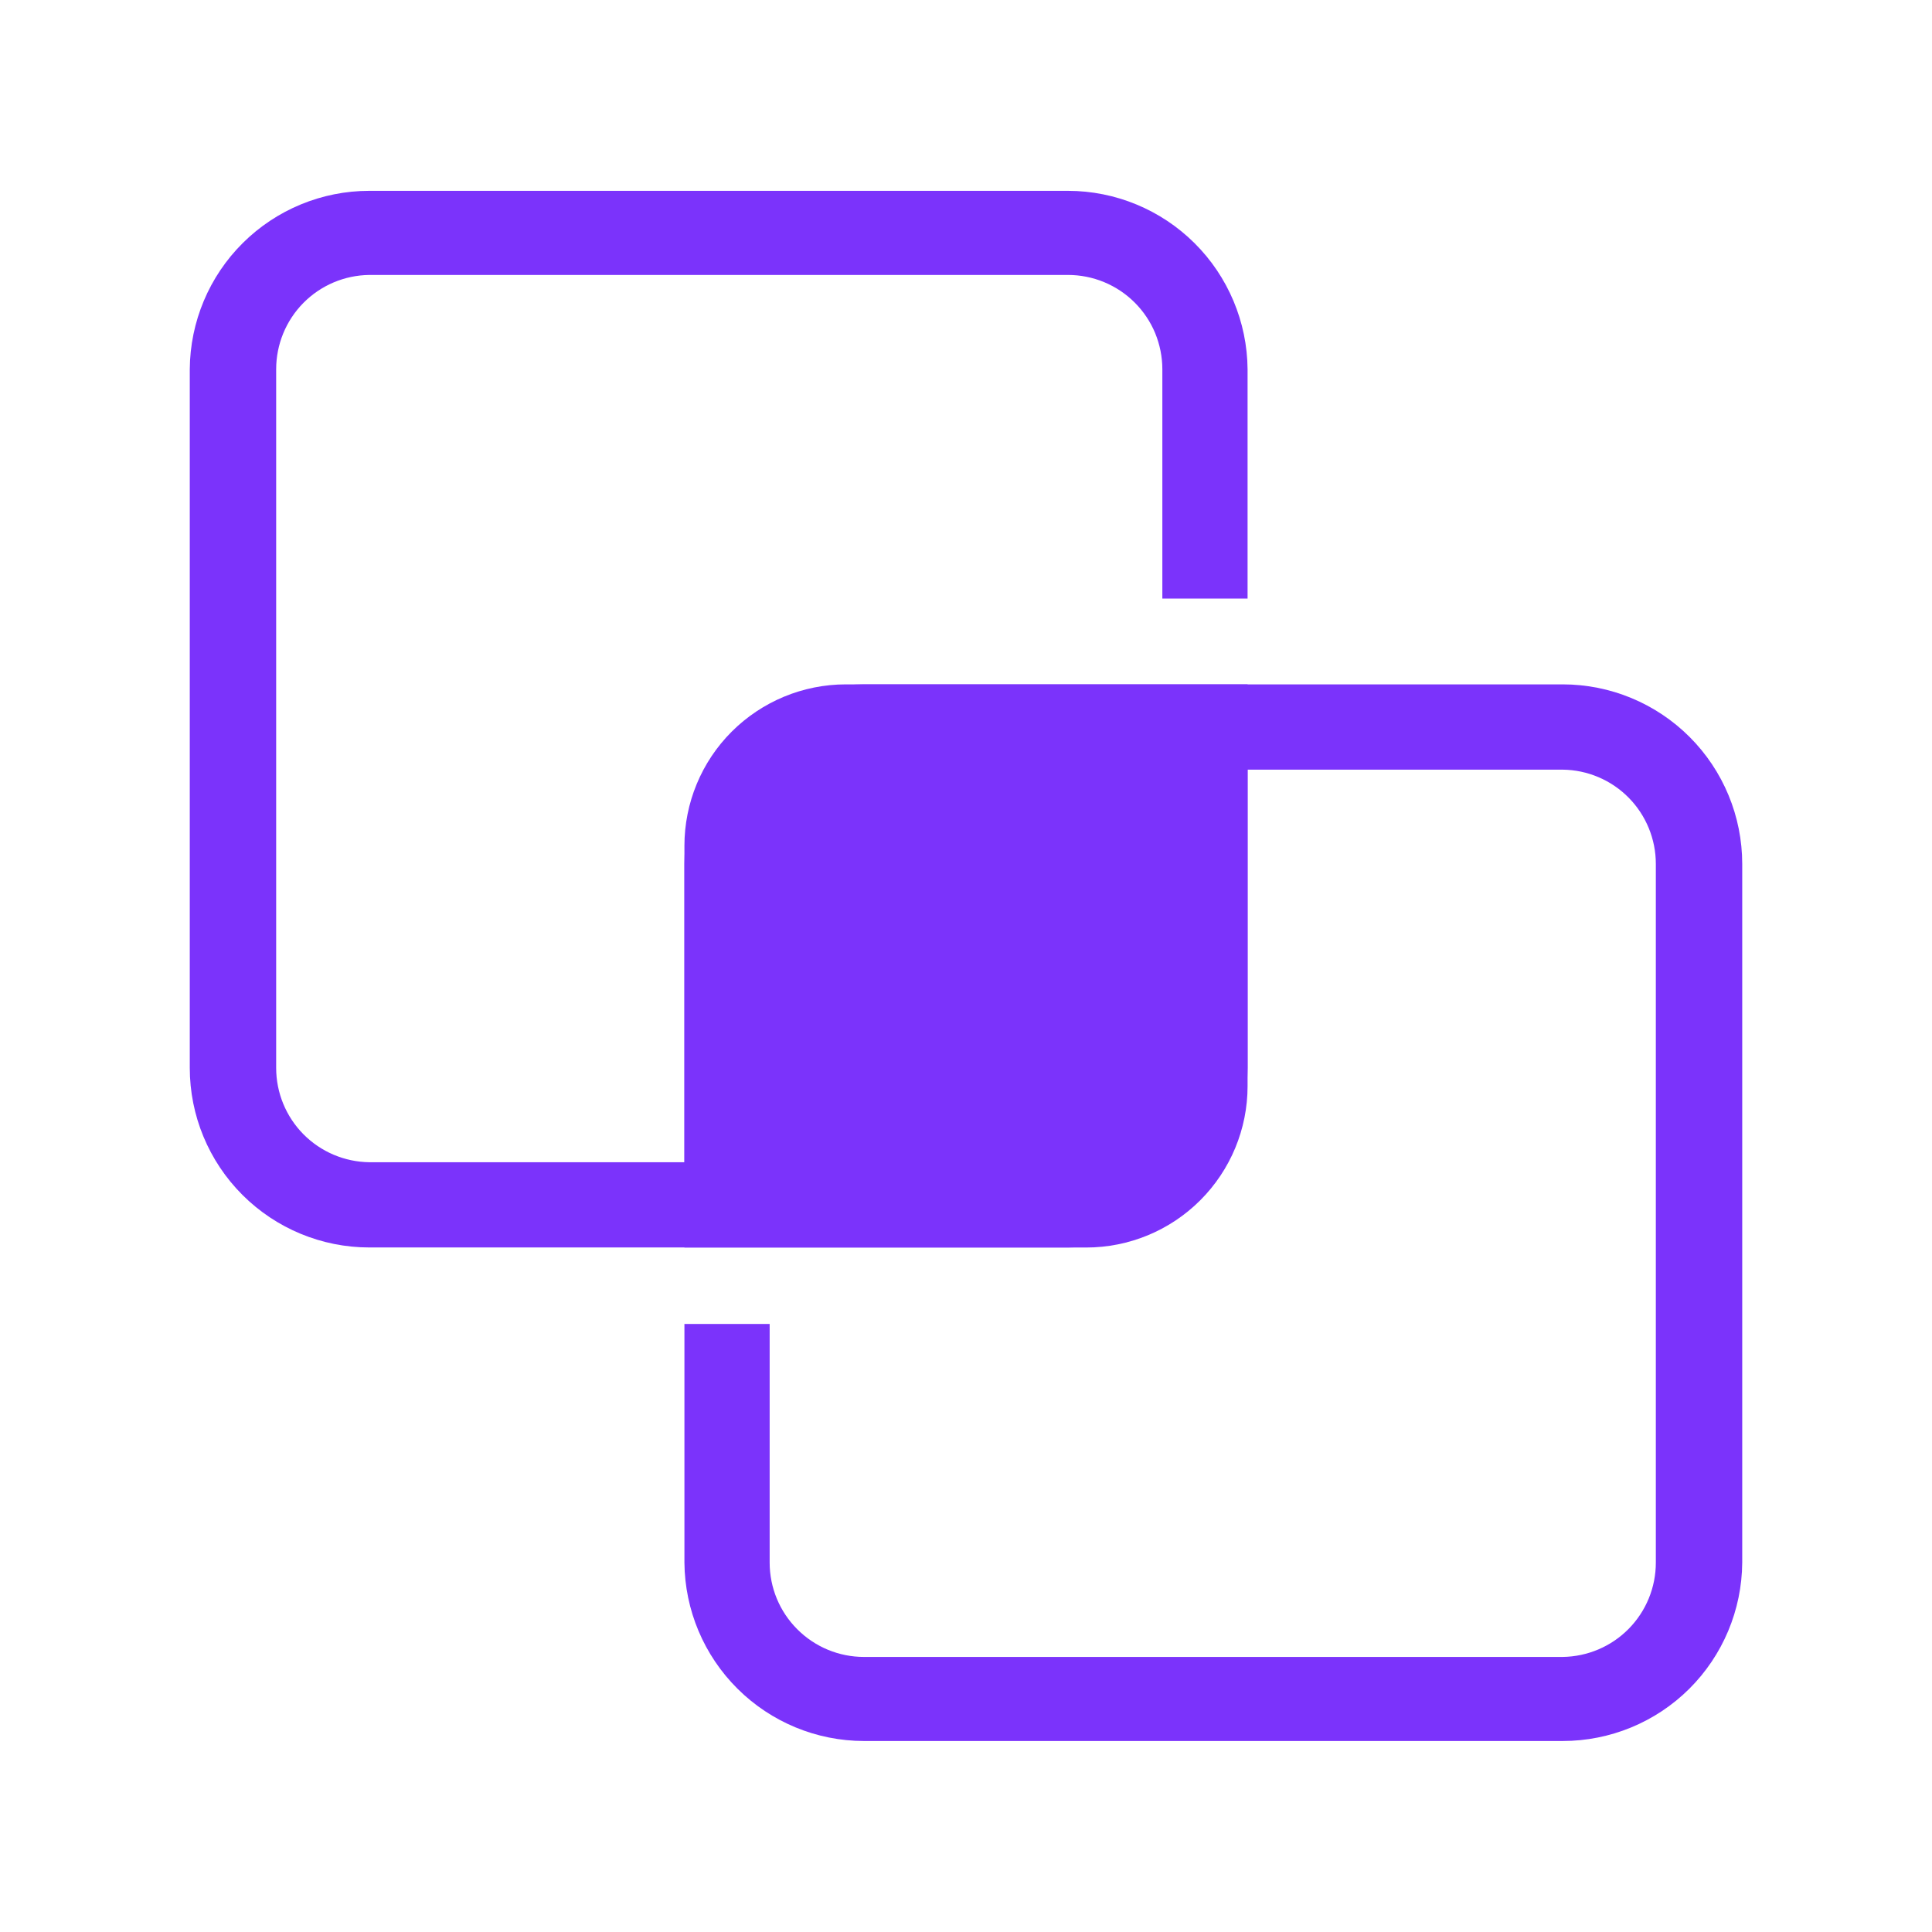
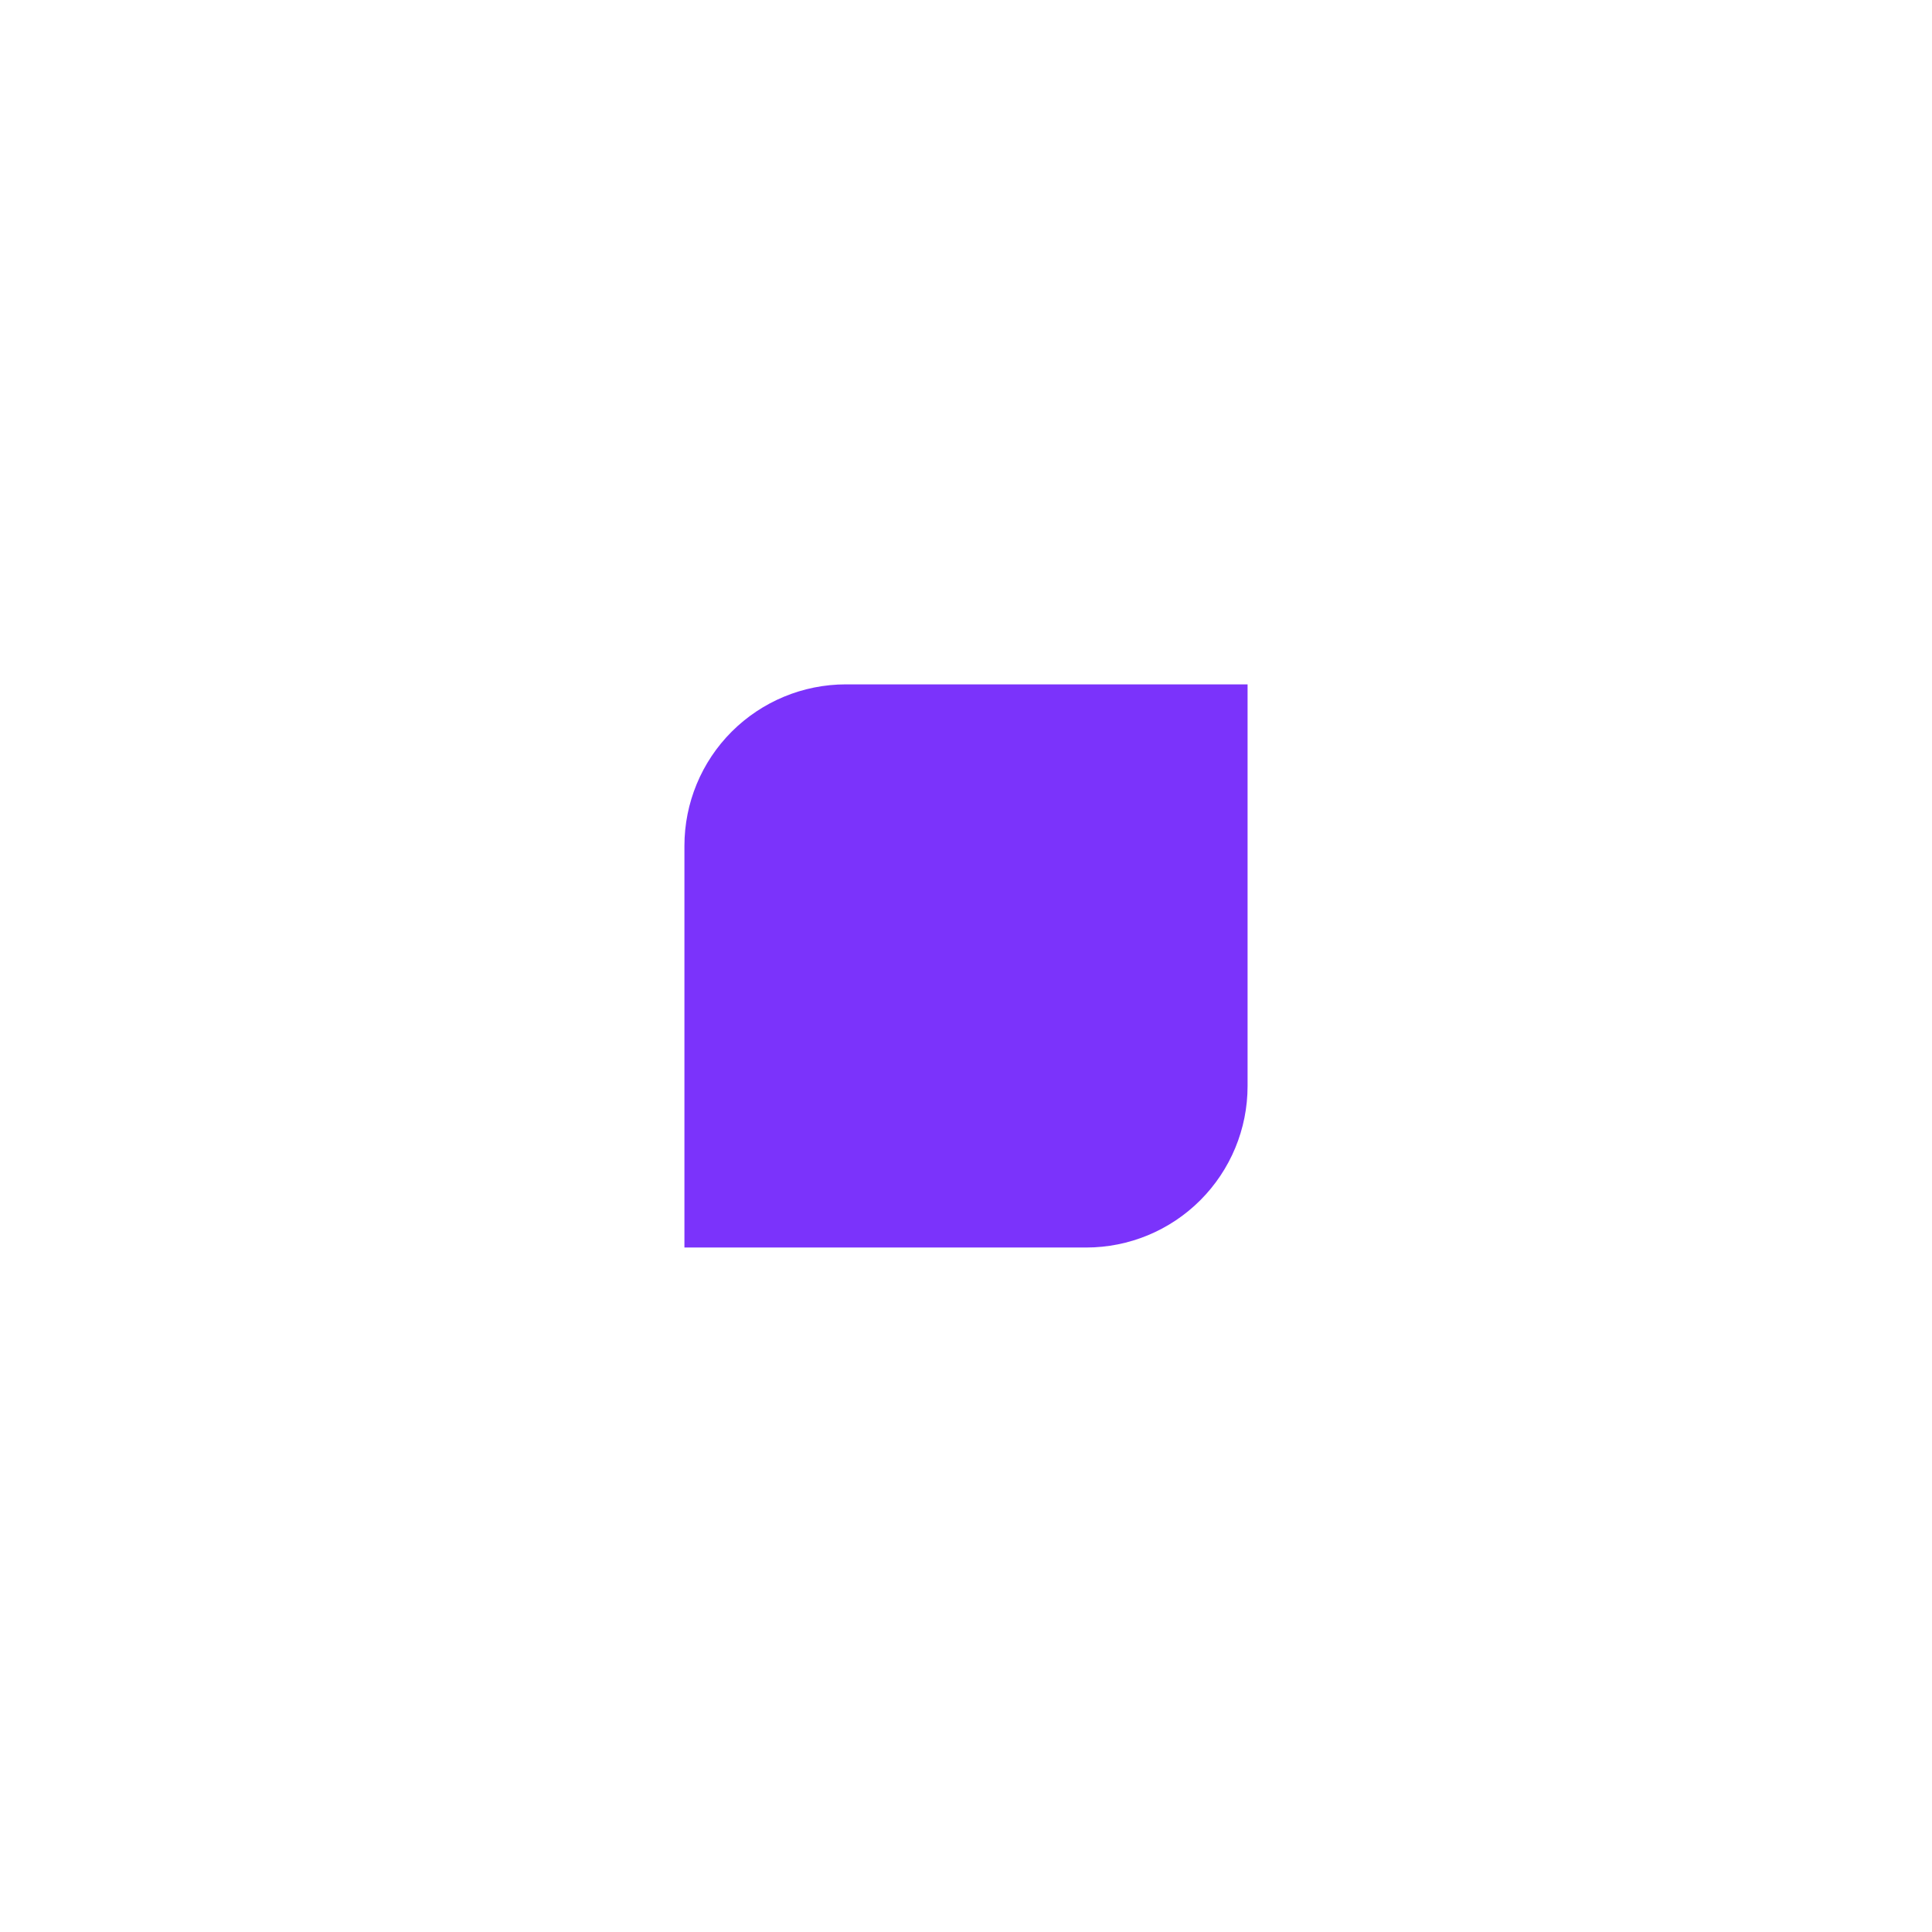
<svg xmlns="http://www.w3.org/2000/svg" width="35" height="35" viewBox="0 0 35 35" fill="none">
-   <path d="M28.309 31.54H15.652C14.793 31.539 13.97 31.199 13.361 30.593C12.752 29.988 12.406 29.167 12.399 28.308V23.985H13.943V28.308C13.943 28.761 14.123 29.196 14.444 29.516C14.764 29.837 15.199 30.017 15.652 30.017H28.309C28.758 30.011 29.188 29.829 29.504 29.509C29.82 29.189 29.997 28.758 29.997 28.308V15.651C29.997 15.202 29.82 14.77 29.504 14.45C29.188 14.13 28.758 13.948 28.309 13.943H15.652C15.199 13.943 14.764 14.123 14.444 14.443C14.123 14.764 13.943 15.198 13.943 15.651V22.44H12.399V15.651C12.4 14.789 12.744 13.963 13.353 13.353C13.963 12.743 14.79 12.4 15.652 12.398H28.309C29.172 12.398 29.999 12.741 30.609 13.351C31.219 13.961 31.562 14.789 31.562 15.651V28.308C31.556 29.167 31.211 29.989 30.602 30.595C29.992 31.201 29.168 31.54 28.309 31.54Z" fill="#7B33FB" />
-   <path d="M19.348 22.599H6.691C5.828 22.599 5.001 22.256 4.391 21.646C3.781 21.036 3.438 20.209 3.438 19.346V6.689C3.444 5.83 3.789 5.008 4.398 4.403C5.008 3.797 5.832 3.457 6.691 3.457H19.348C20.207 3.458 21.03 3.799 21.639 4.404C22.248 5.009 22.594 5.831 22.601 6.689V10.843H21.057V6.689C21.057 6.465 21.012 6.243 20.927 6.035C20.841 5.828 20.715 5.64 20.556 5.481C20.397 5.322 20.209 5.197 20.002 5.111C19.794 5.025 19.572 4.981 19.348 4.981H6.691C6.242 4.986 5.812 5.168 5.496 5.488C5.18 5.808 5.003 6.24 5.003 6.689V19.346C5.003 19.796 5.18 20.227 5.496 20.547C5.812 20.867 6.242 21.049 6.691 21.055H19.348C19.572 21.055 19.794 21.011 20.002 20.925C20.209 20.839 20.397 20.713 20.556 20.554C20.715 20.396 20.841 20.207 20.927 20C21.012 19.793 21.057 19.57 21.057 19.346V13.169H22.601V19.346C22.599 20.208 22.256 21.035 21.646 21.645C21.037 22.254 20.21 22.598 19.348 22.599Z" fill="#7B33FB" />
  <path d="M15.323 12.398C14.547 12.398 13.804 12.707 13.255 13.255C12.707 13.803 12.399 14.547 12.399 15.322V22.6H19.677C20.453 22.6 21.196 22.292 21.744 21.744C22.293 21.195 22.601 20.452 22.601 19.676V12.398H15.323Z" fill="#7B33FB" />
</svg>